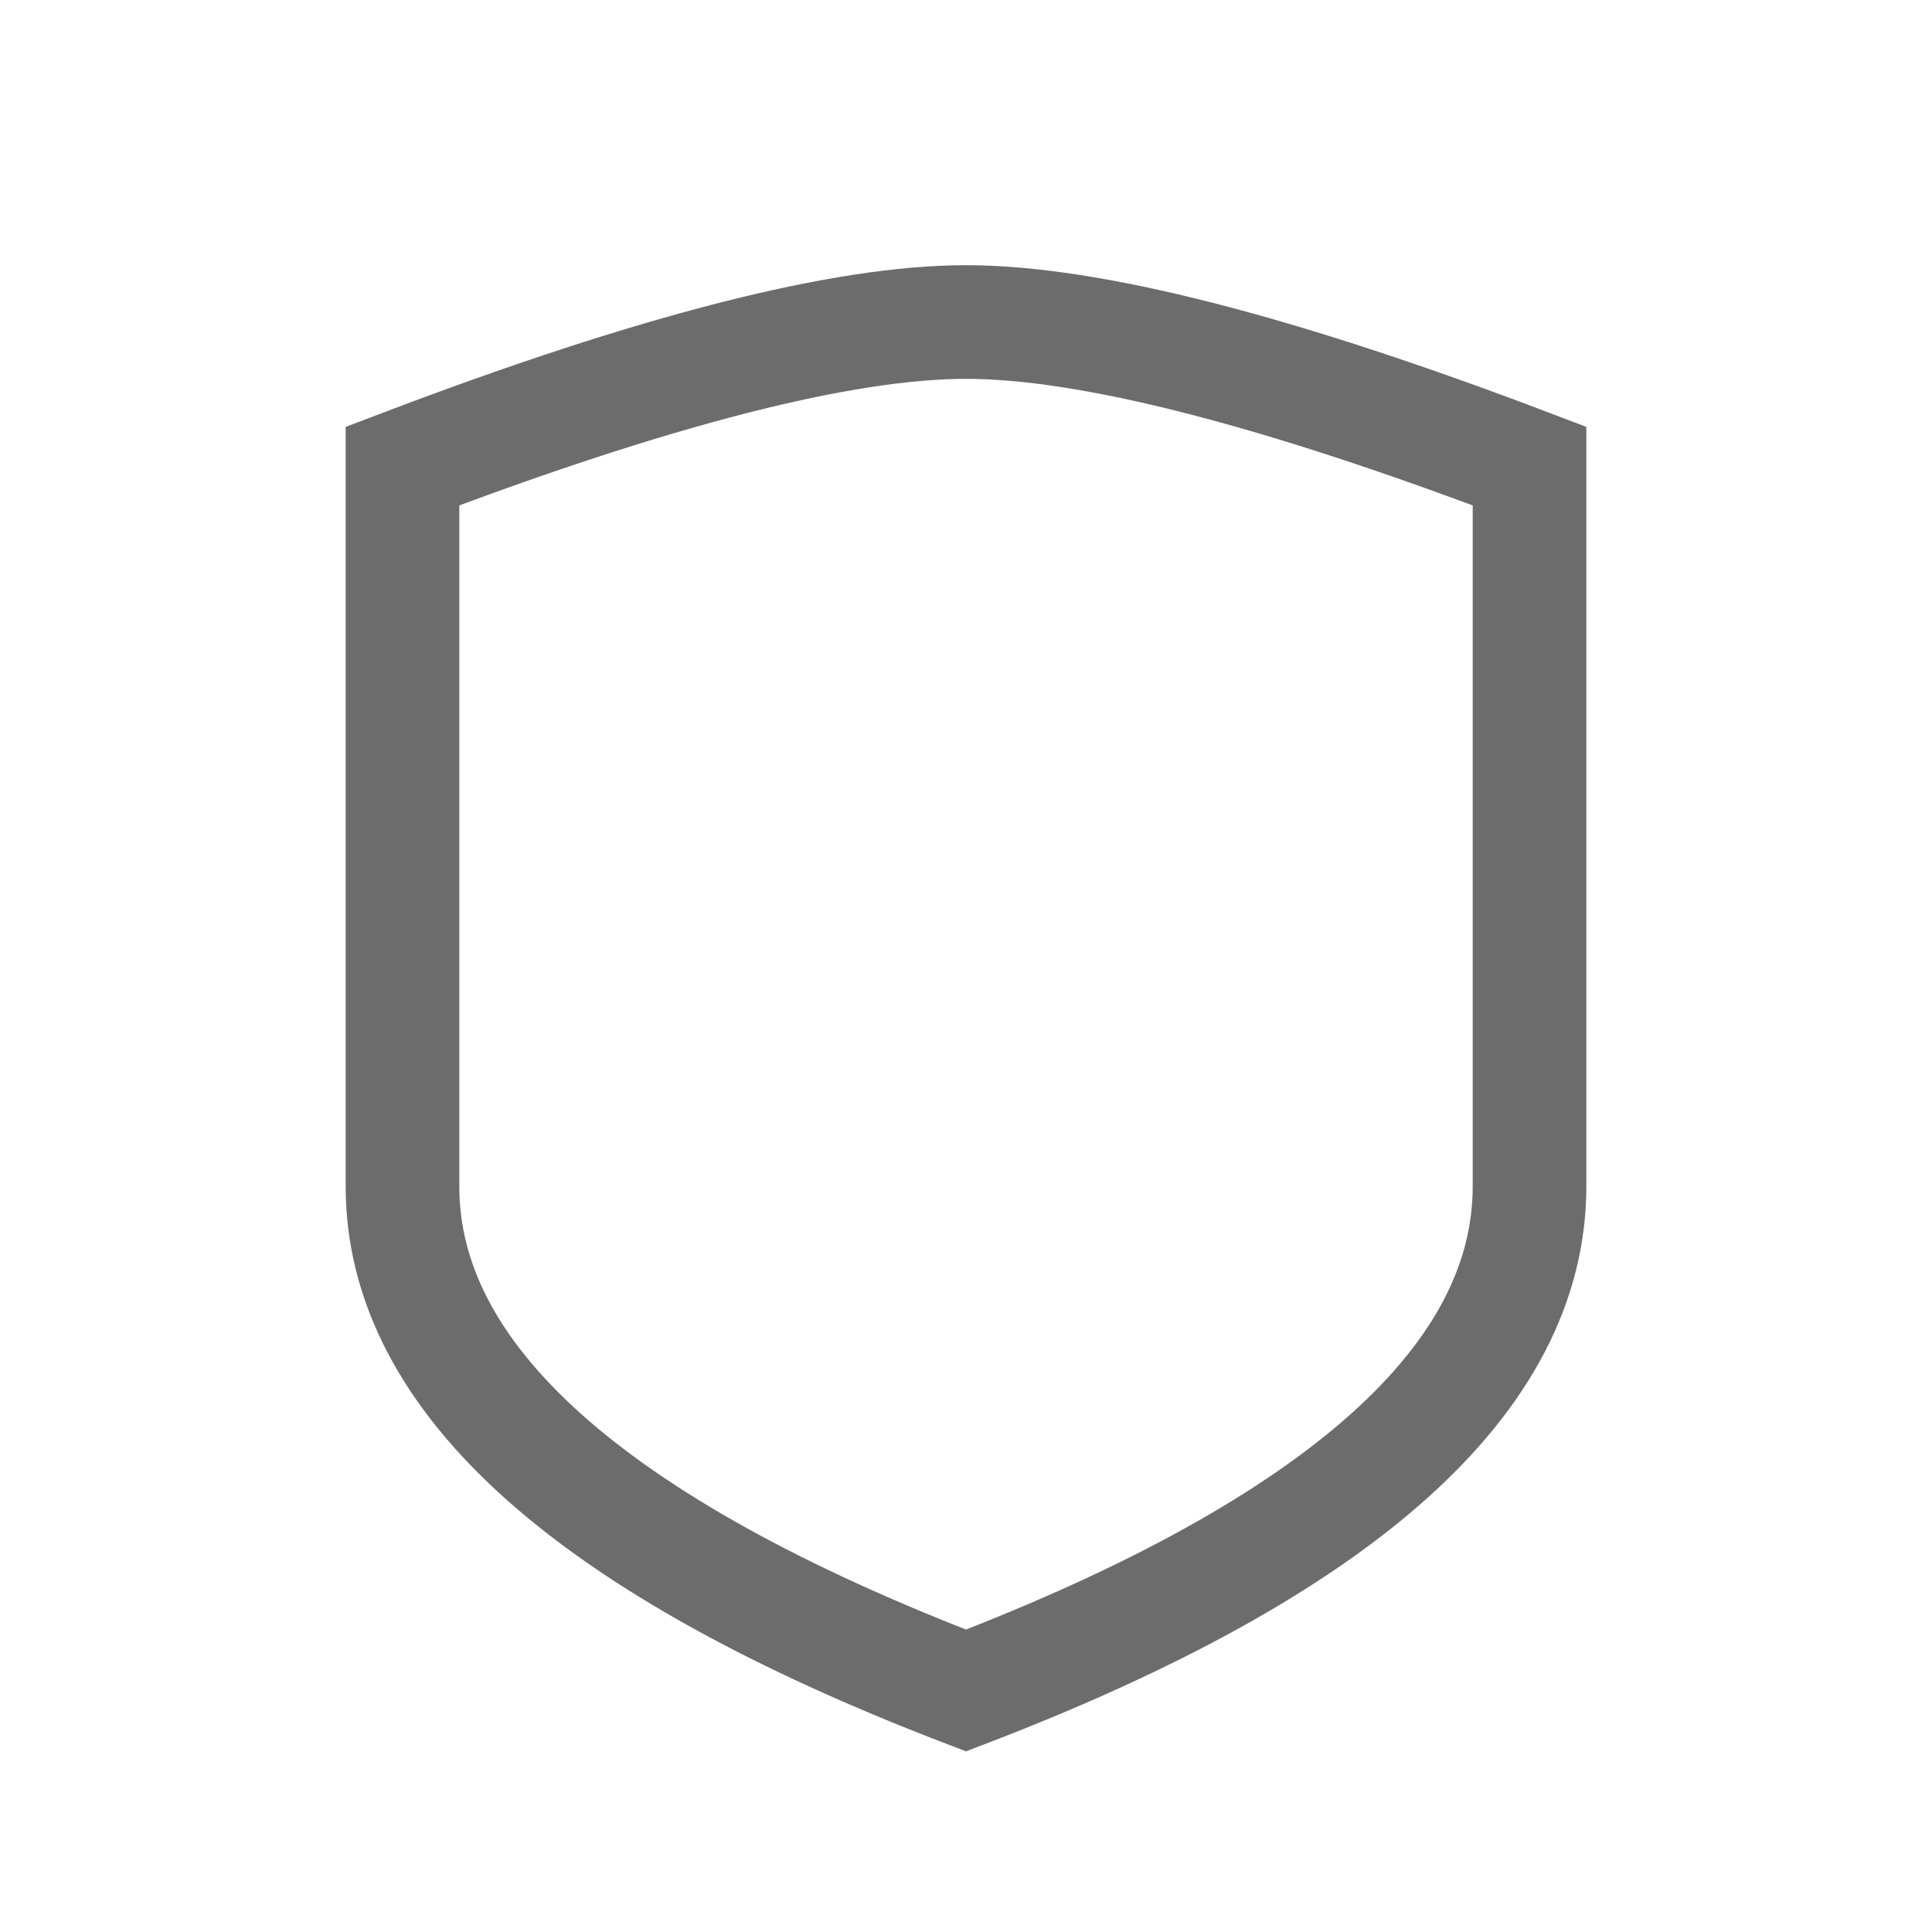
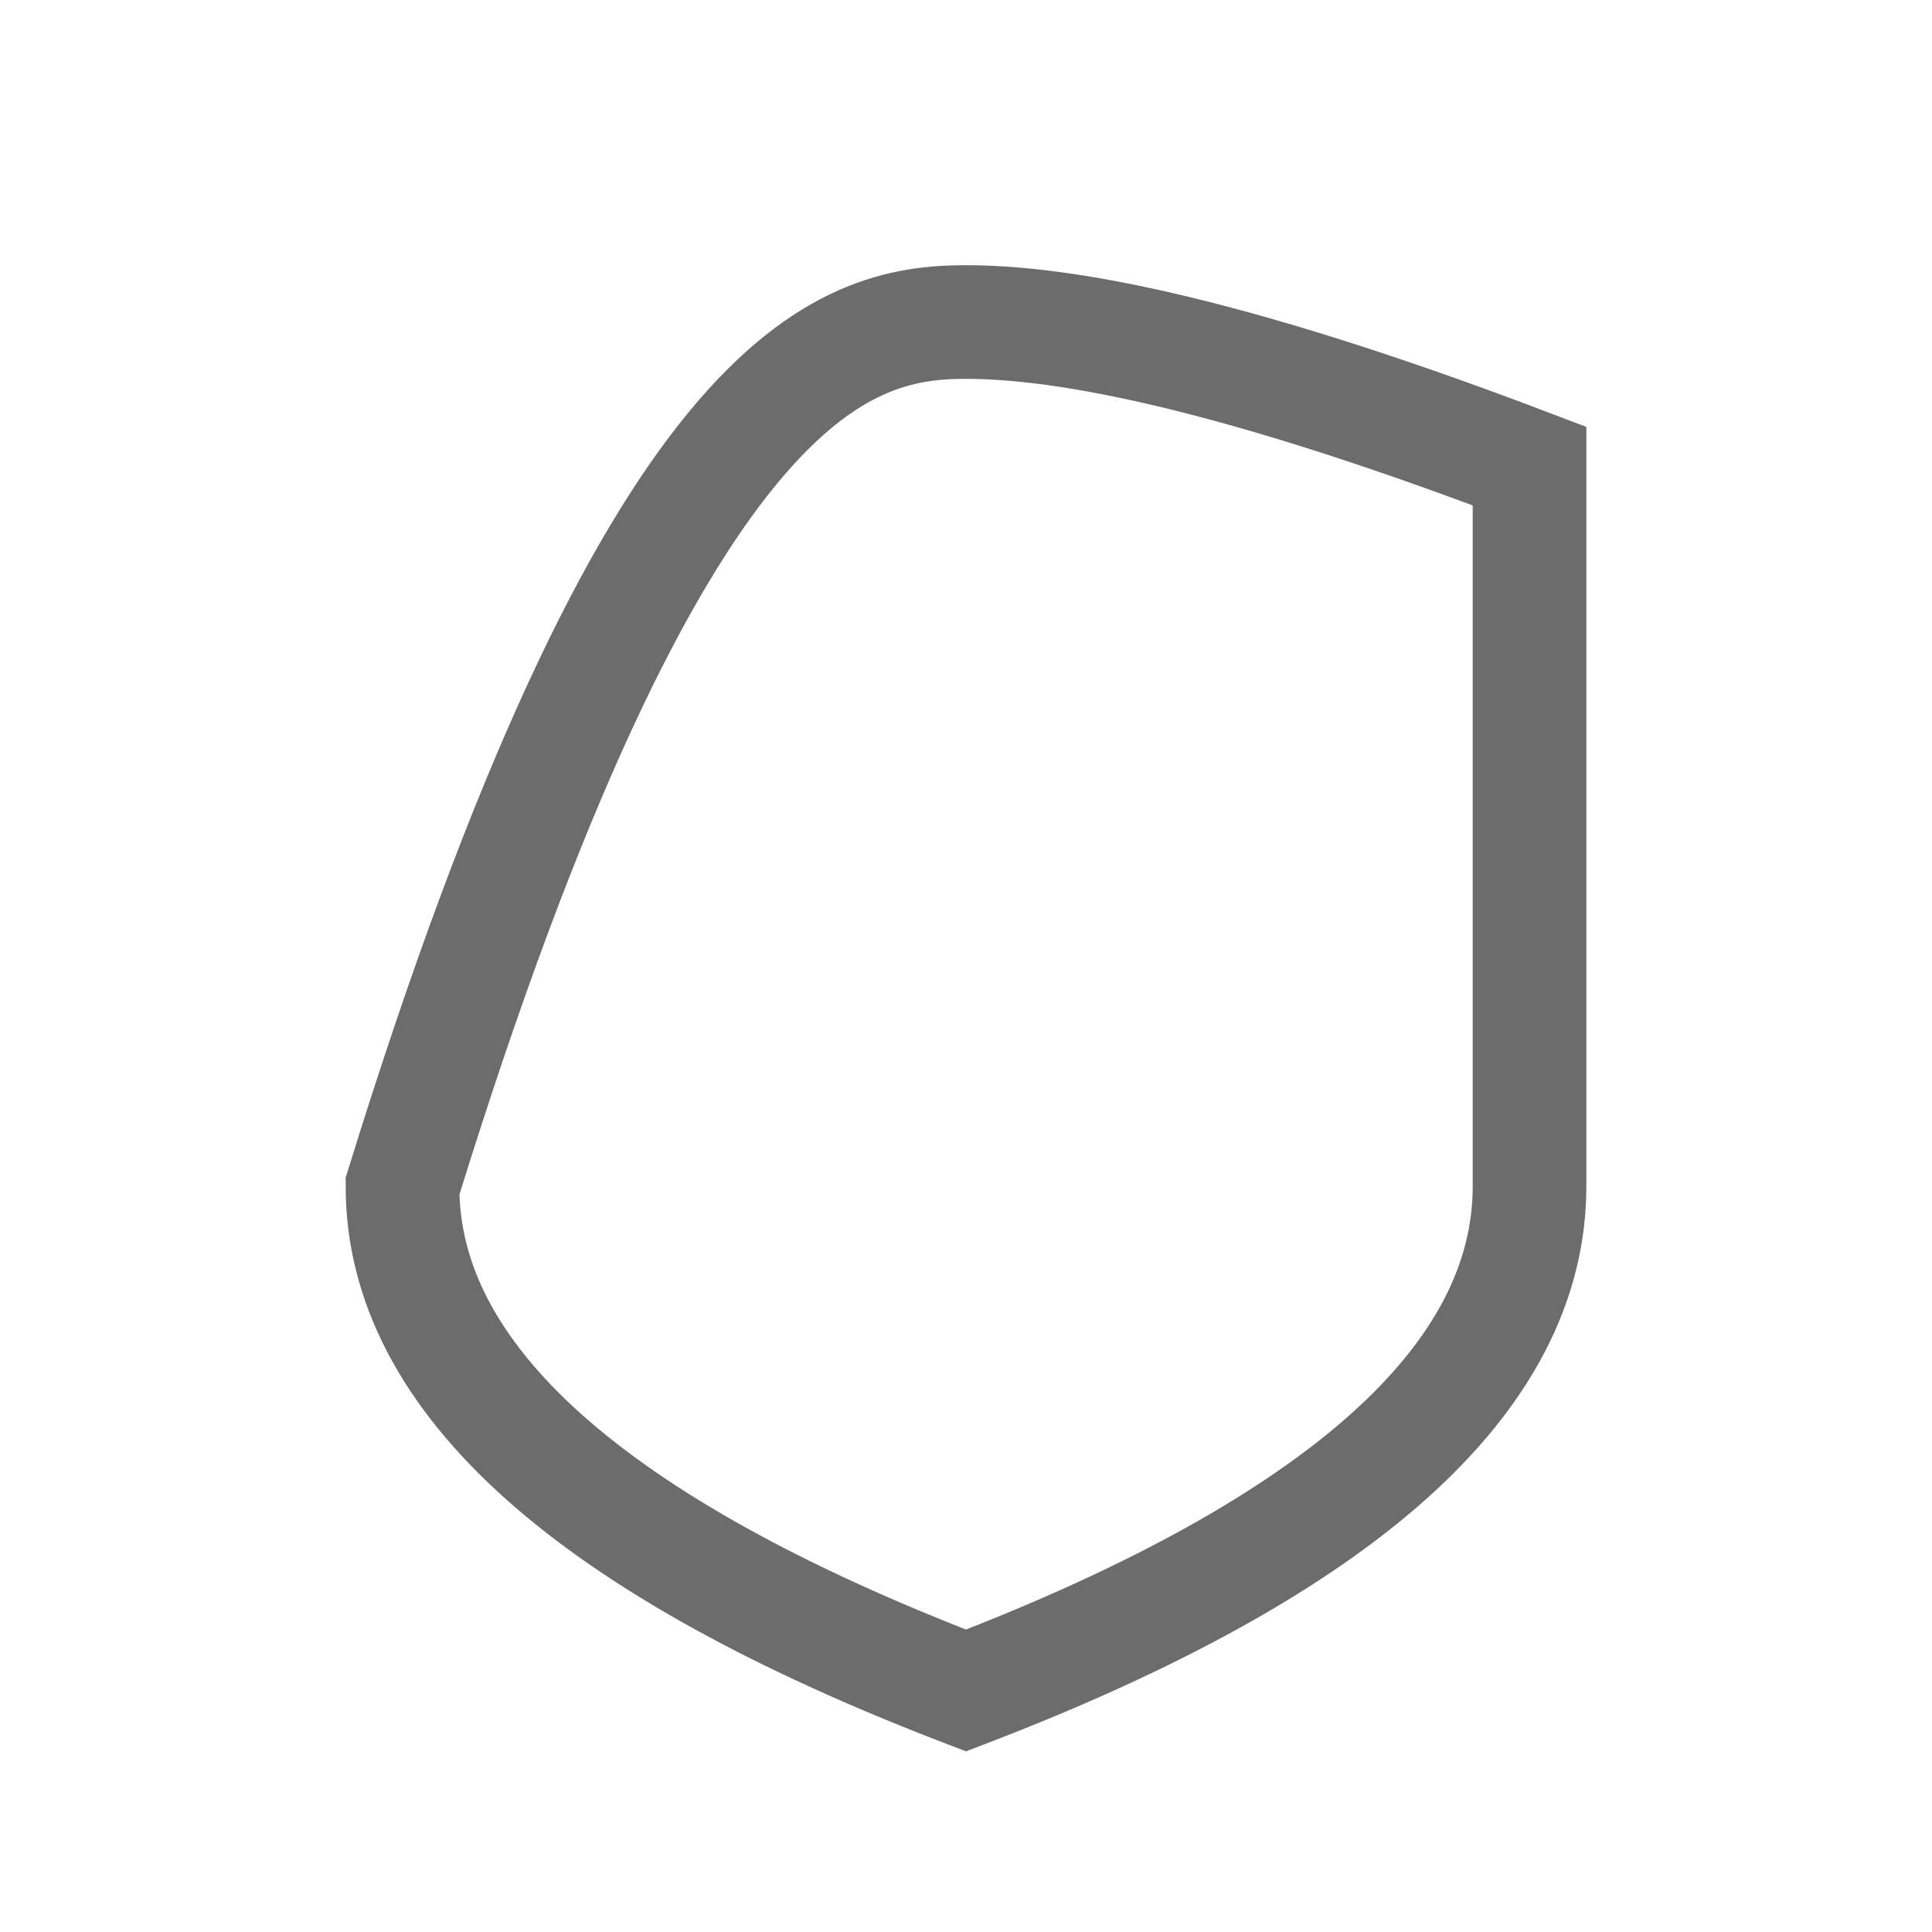
<svg xmlns="http://www.w3.org/2000/svg" width="34" height="34" viewBox="0 0 34 34" fill="none">
-   <path fill-rule="evenodd" clip-rule="evenodd" d="M26.917 20.877C26.917 24.257 23.611 27.215 17 29.75C10.389 27.215 7.083 24.257 7.083 20.877C7.083 17.497 7.083 13.272 7.083 8.202C11.526 6.512 14.832 5.667 17 5.667C19.168 5.667 22.474 6.512 26.917 8.202C26.917 13.272 26.917 17.497 26.917 20.877Z" stroke="#6C6C6C" stroke-width="2" />
+   <path fill-rule="evenodd" clip-rule="evenodd" d="M26.917 20.877C26.917 24.257 23.611 27.215 17 29.75C10.389 27.215 7.083 24.257 7.083 20.877C11.526 6.512 14.832 5.667 17 5.667C19.168 5.667 22.474 6.512 26.917 8.202C26.917 13.272 26.917 17.497 26.917 20.877Z" stroke="#6C6C6C" stroke-width="2" />
</svg>